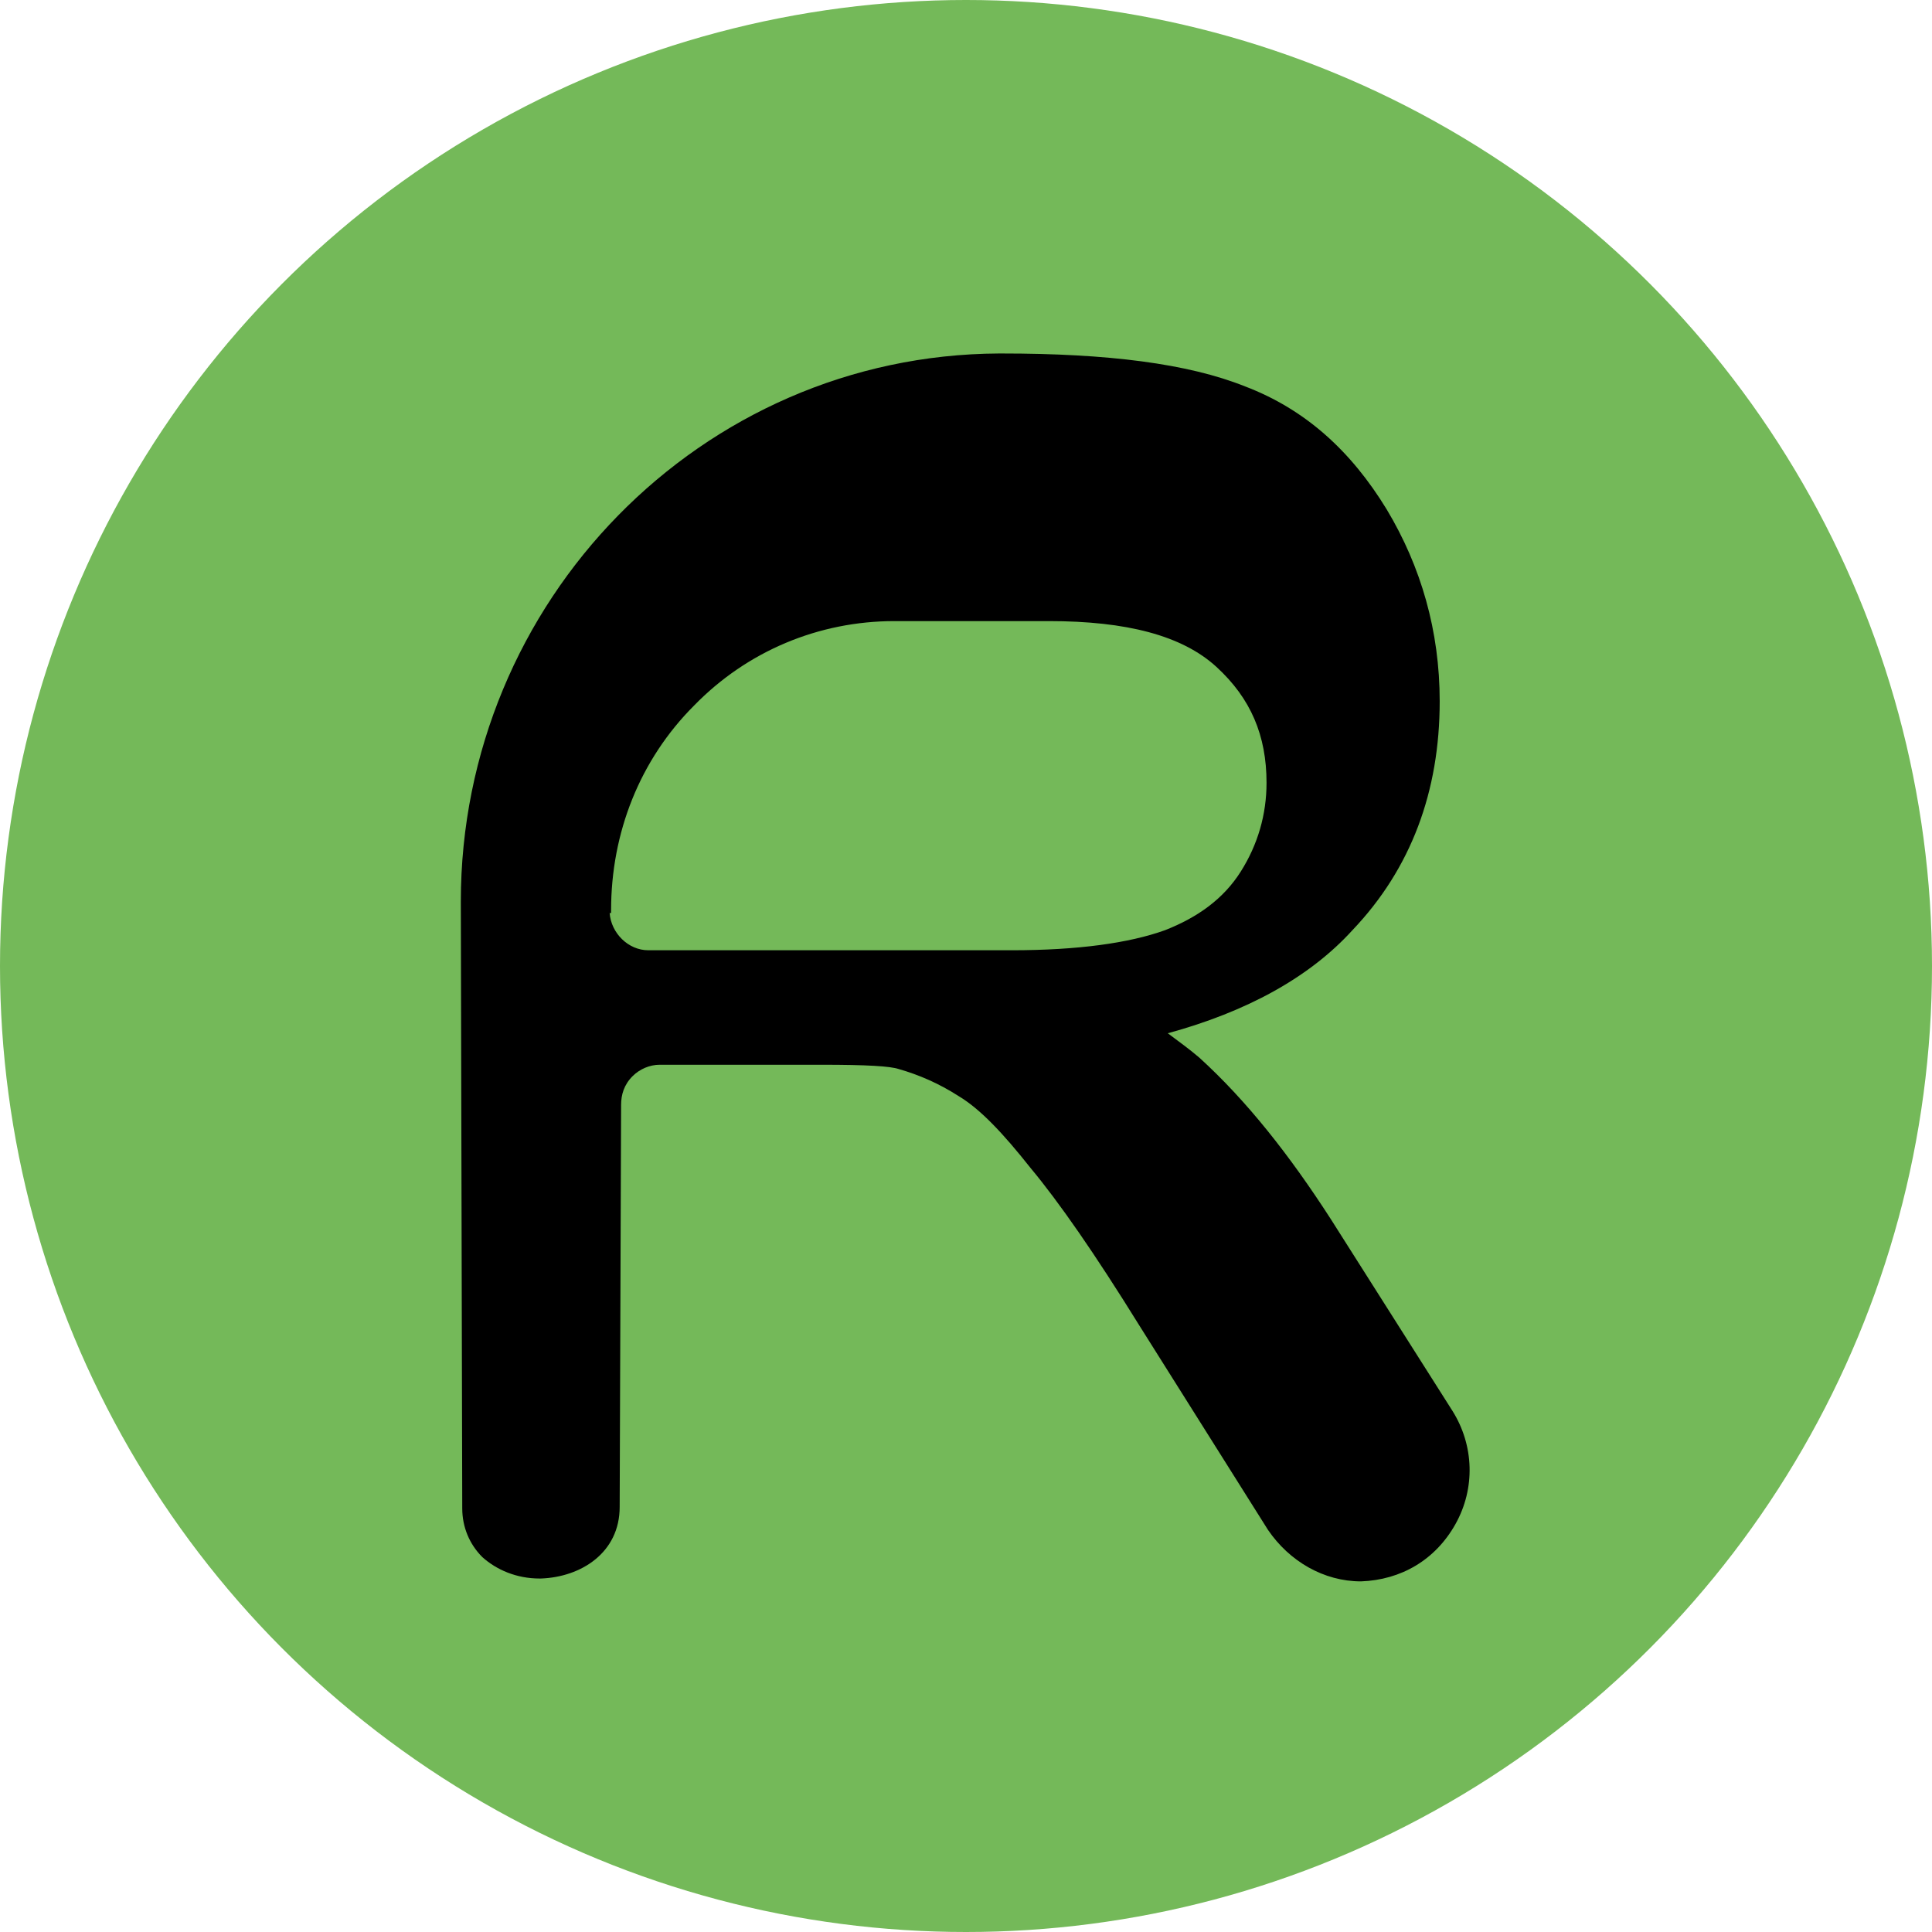
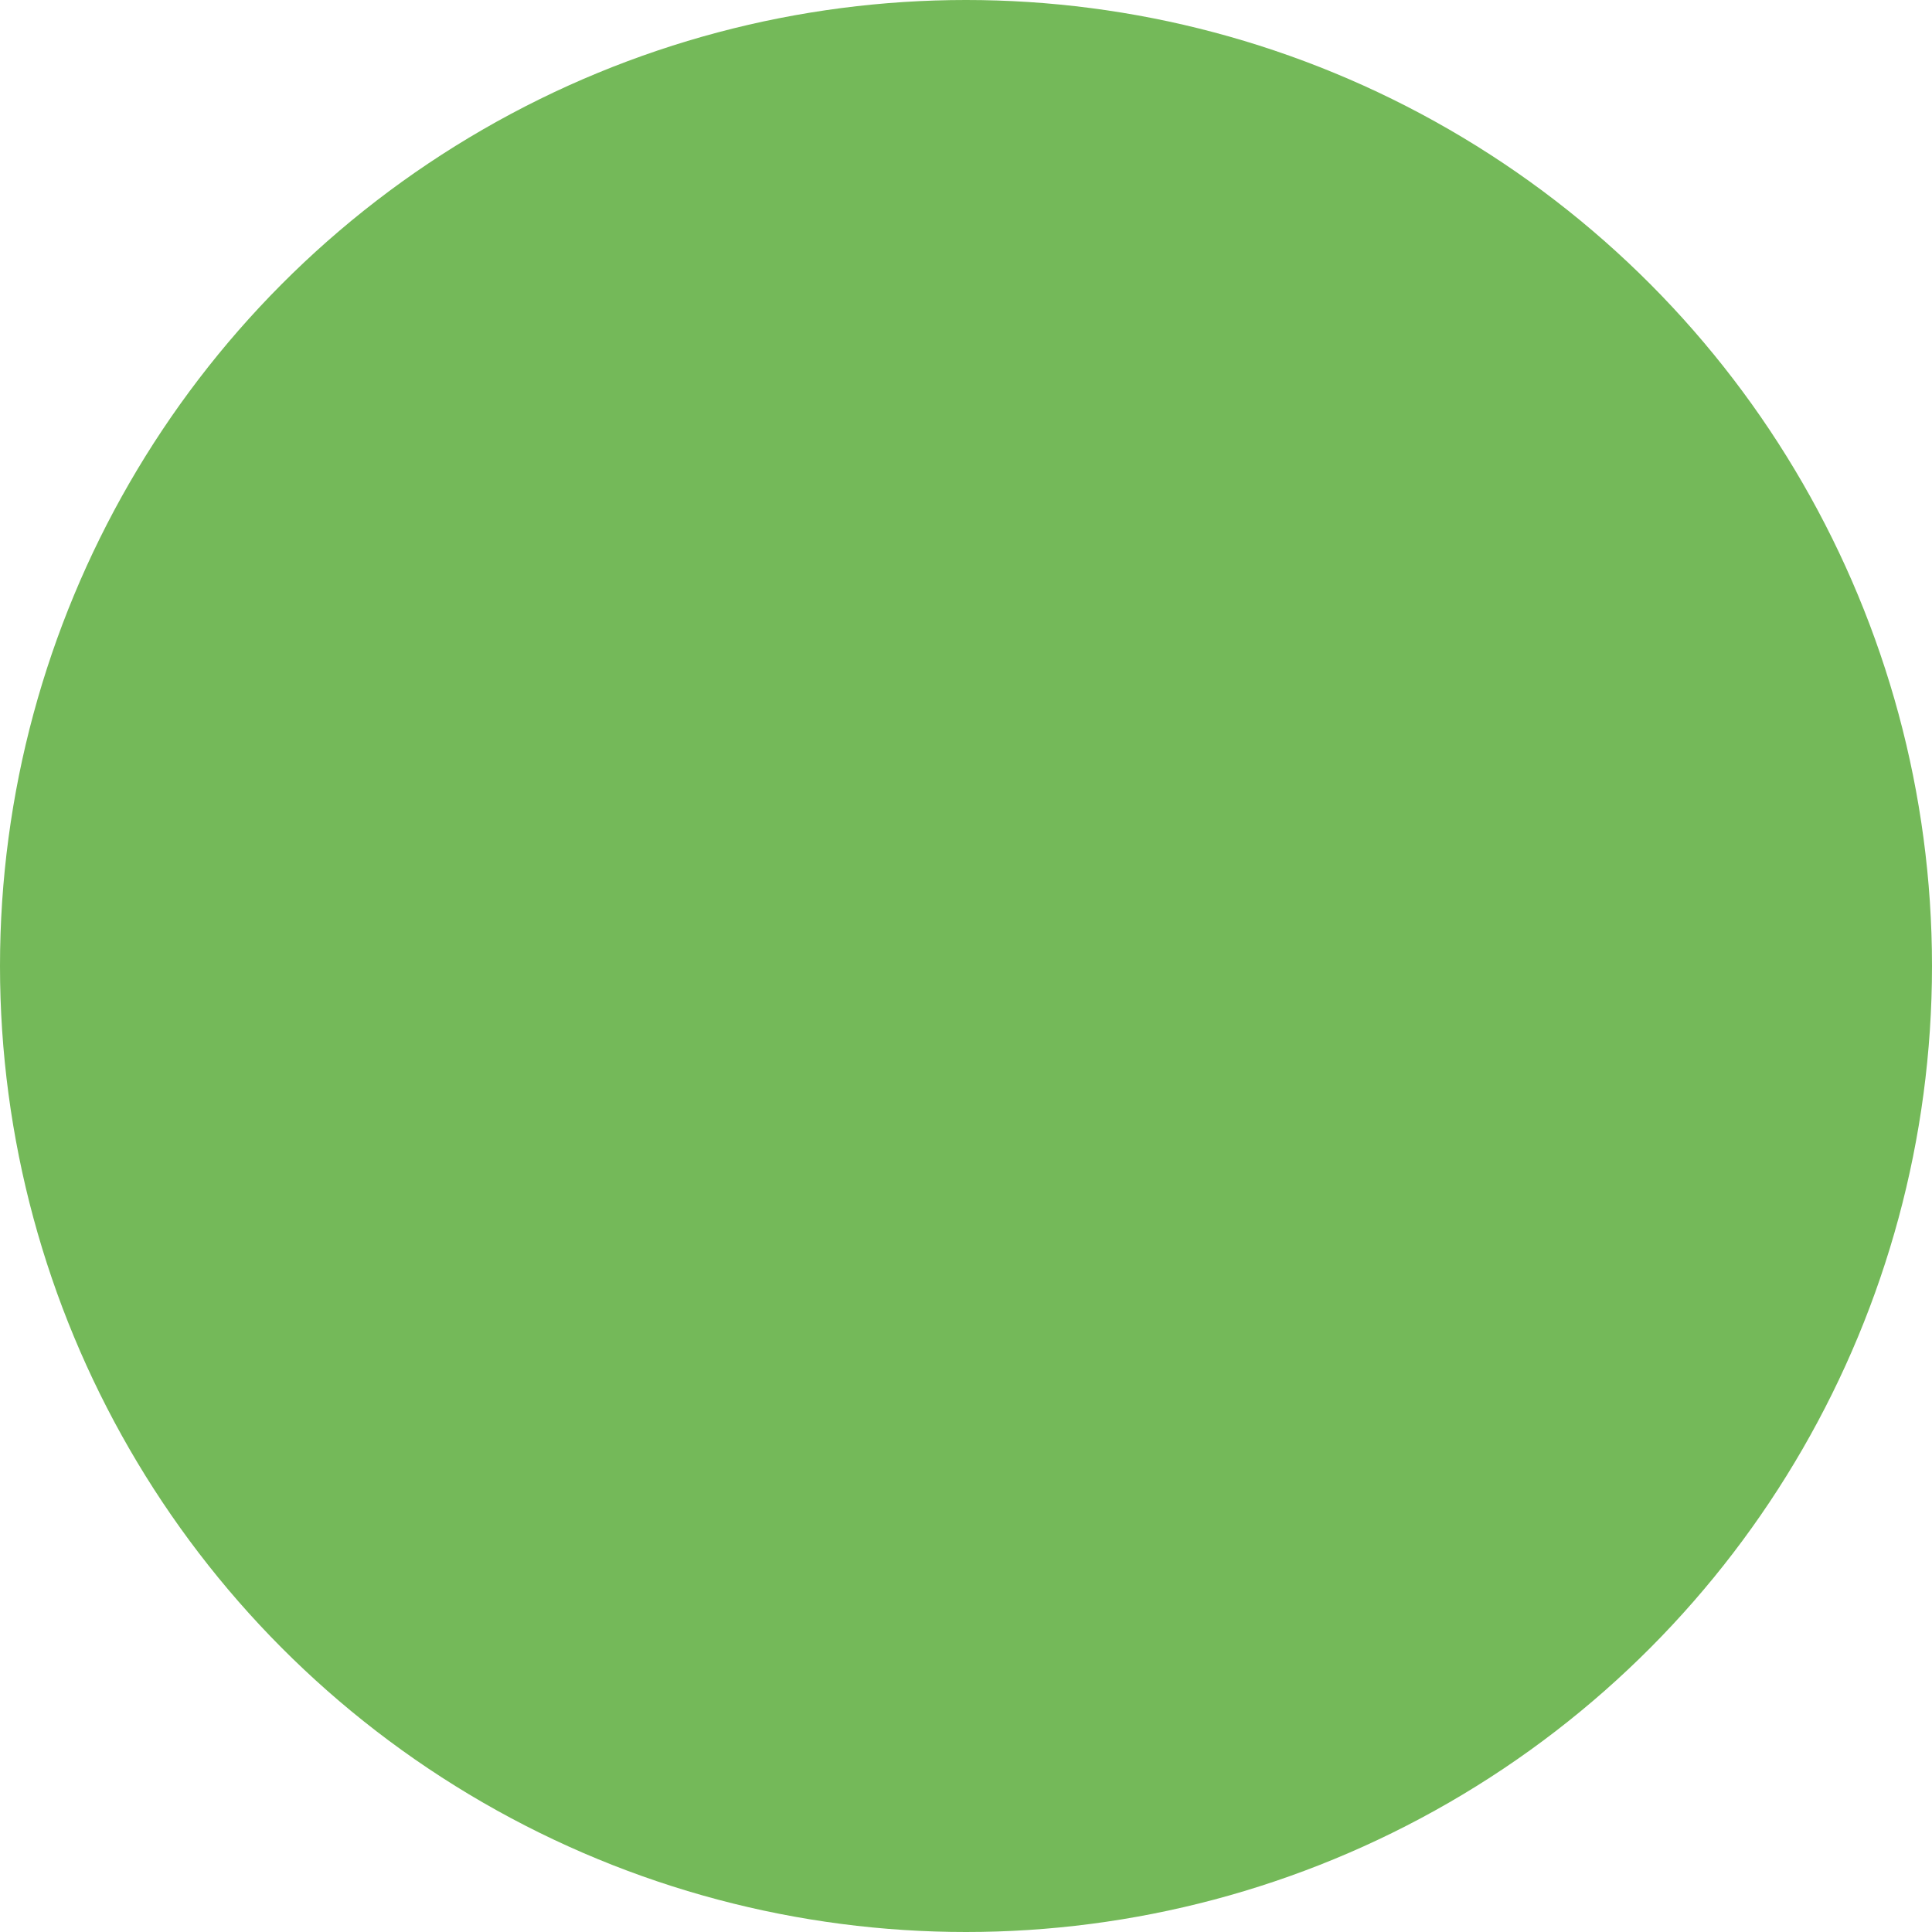
<svg xmlns="http://www.w3.org/2000/svg" version="1.1" id="Layer_1" x="0px" y="0px" viewBox="0 0 135 135" style="enable-background:new 0 0 135 135;" xml:space="preserve">
  <style type="text/css">
	.st0{fill:#74B959;}
</style>
  <g>
    <circle class="st0" cx="67.5" cy="67.5" r="67.5" />
-     <path d="M43.3,105.3c0,3.2-2.7,4.9-5.5,5l0,0h-0.1c-1.6,0-3-0.6-4-1.5c-0.9-0.9-1.4-2.1-1.4-3.4l-0.1-42.4   c0-21,16.8-38.2,37.6-38.3c0,0,0.1,0,0.2,0c7.4,0,13,0.7,17,2.3c4.2,1.6,7.4,4.5,9.9,8.6c2.4,4,3.7,8.5,3.7,13.4   c0,6.3-2,11.7-6.1,16c-3,3.3-7.4,5.7-12.9,7.2c0.8,0.6,1.5,1.1,2.2,1.7c3.3,3,6.3,6.8,9.2,11.3l8.5,13.4c1.5,2.4,1.6,5.4,0.2,7.9   c-1.4,2.5-3.8,3.9-6.6,4c-2.6,0-5-1.4-6.5-3.6l-9-14.3c-3.1-5-5.6-8.6-7.6-11c-1.9-2.4-3.5-4.1-5-5c-1.4-0.9-2.8-1.5-4.2-1.9   c-0.6-0.2-2.2-0.3-5.4-0.3H46.1c-0.7,0-1.4,0.3-1.9,0.8c-0.6,0.6-0.8,1.3-0.8,2L43.3,105.3z M42.6,63.8c0.1,1.4,1.3,2.6,2.7,2.6   h25.4c4.6,0,8.2-0.5,10.7-1.4c2.3-0.9,4.1-2.2,5.3-4.1c1.2-1.9,1.8-4,1.8-6.2c0-3.3-1.1-5.9-3.5-8.1c-2.4-2.2-6.3-3.2-11.7-3.2   c0,0,0,0-0.1,0H62.5c-5.3,0-10.3,2.1-14,5.9c-3.8,3.8-5.8,8.9-5.8,14.3V63.8z" />
  </g>
</svg>